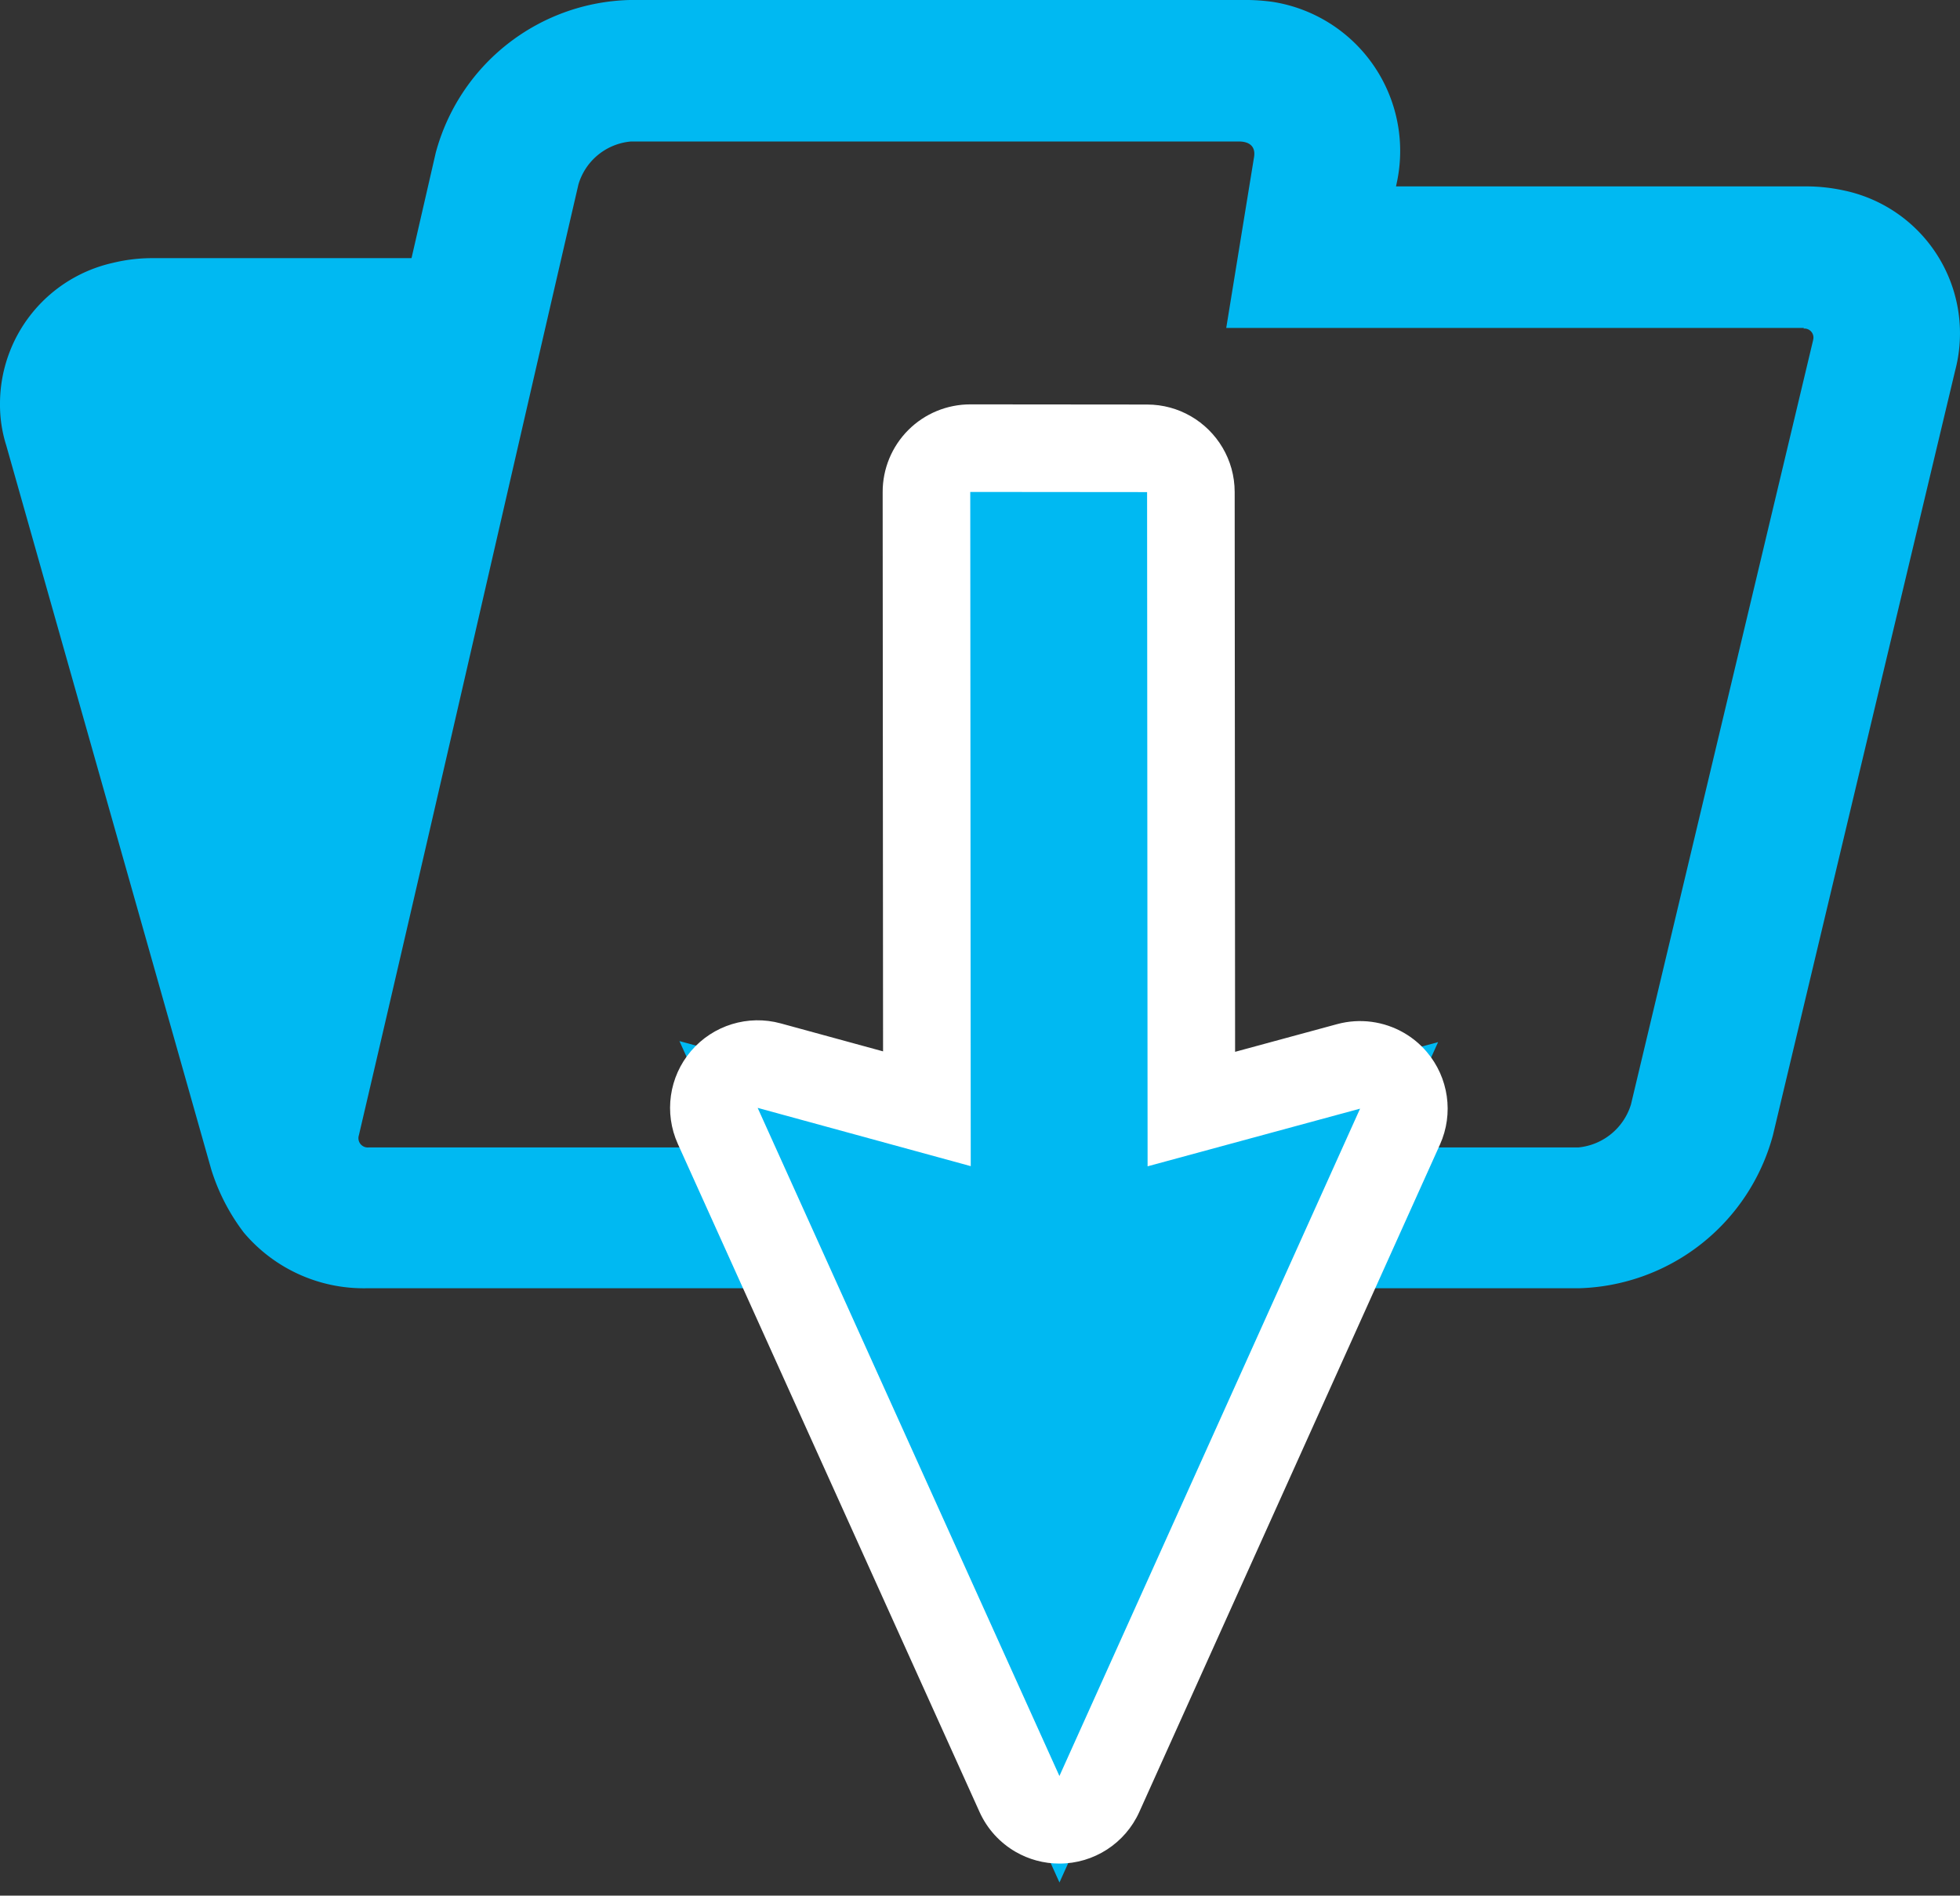
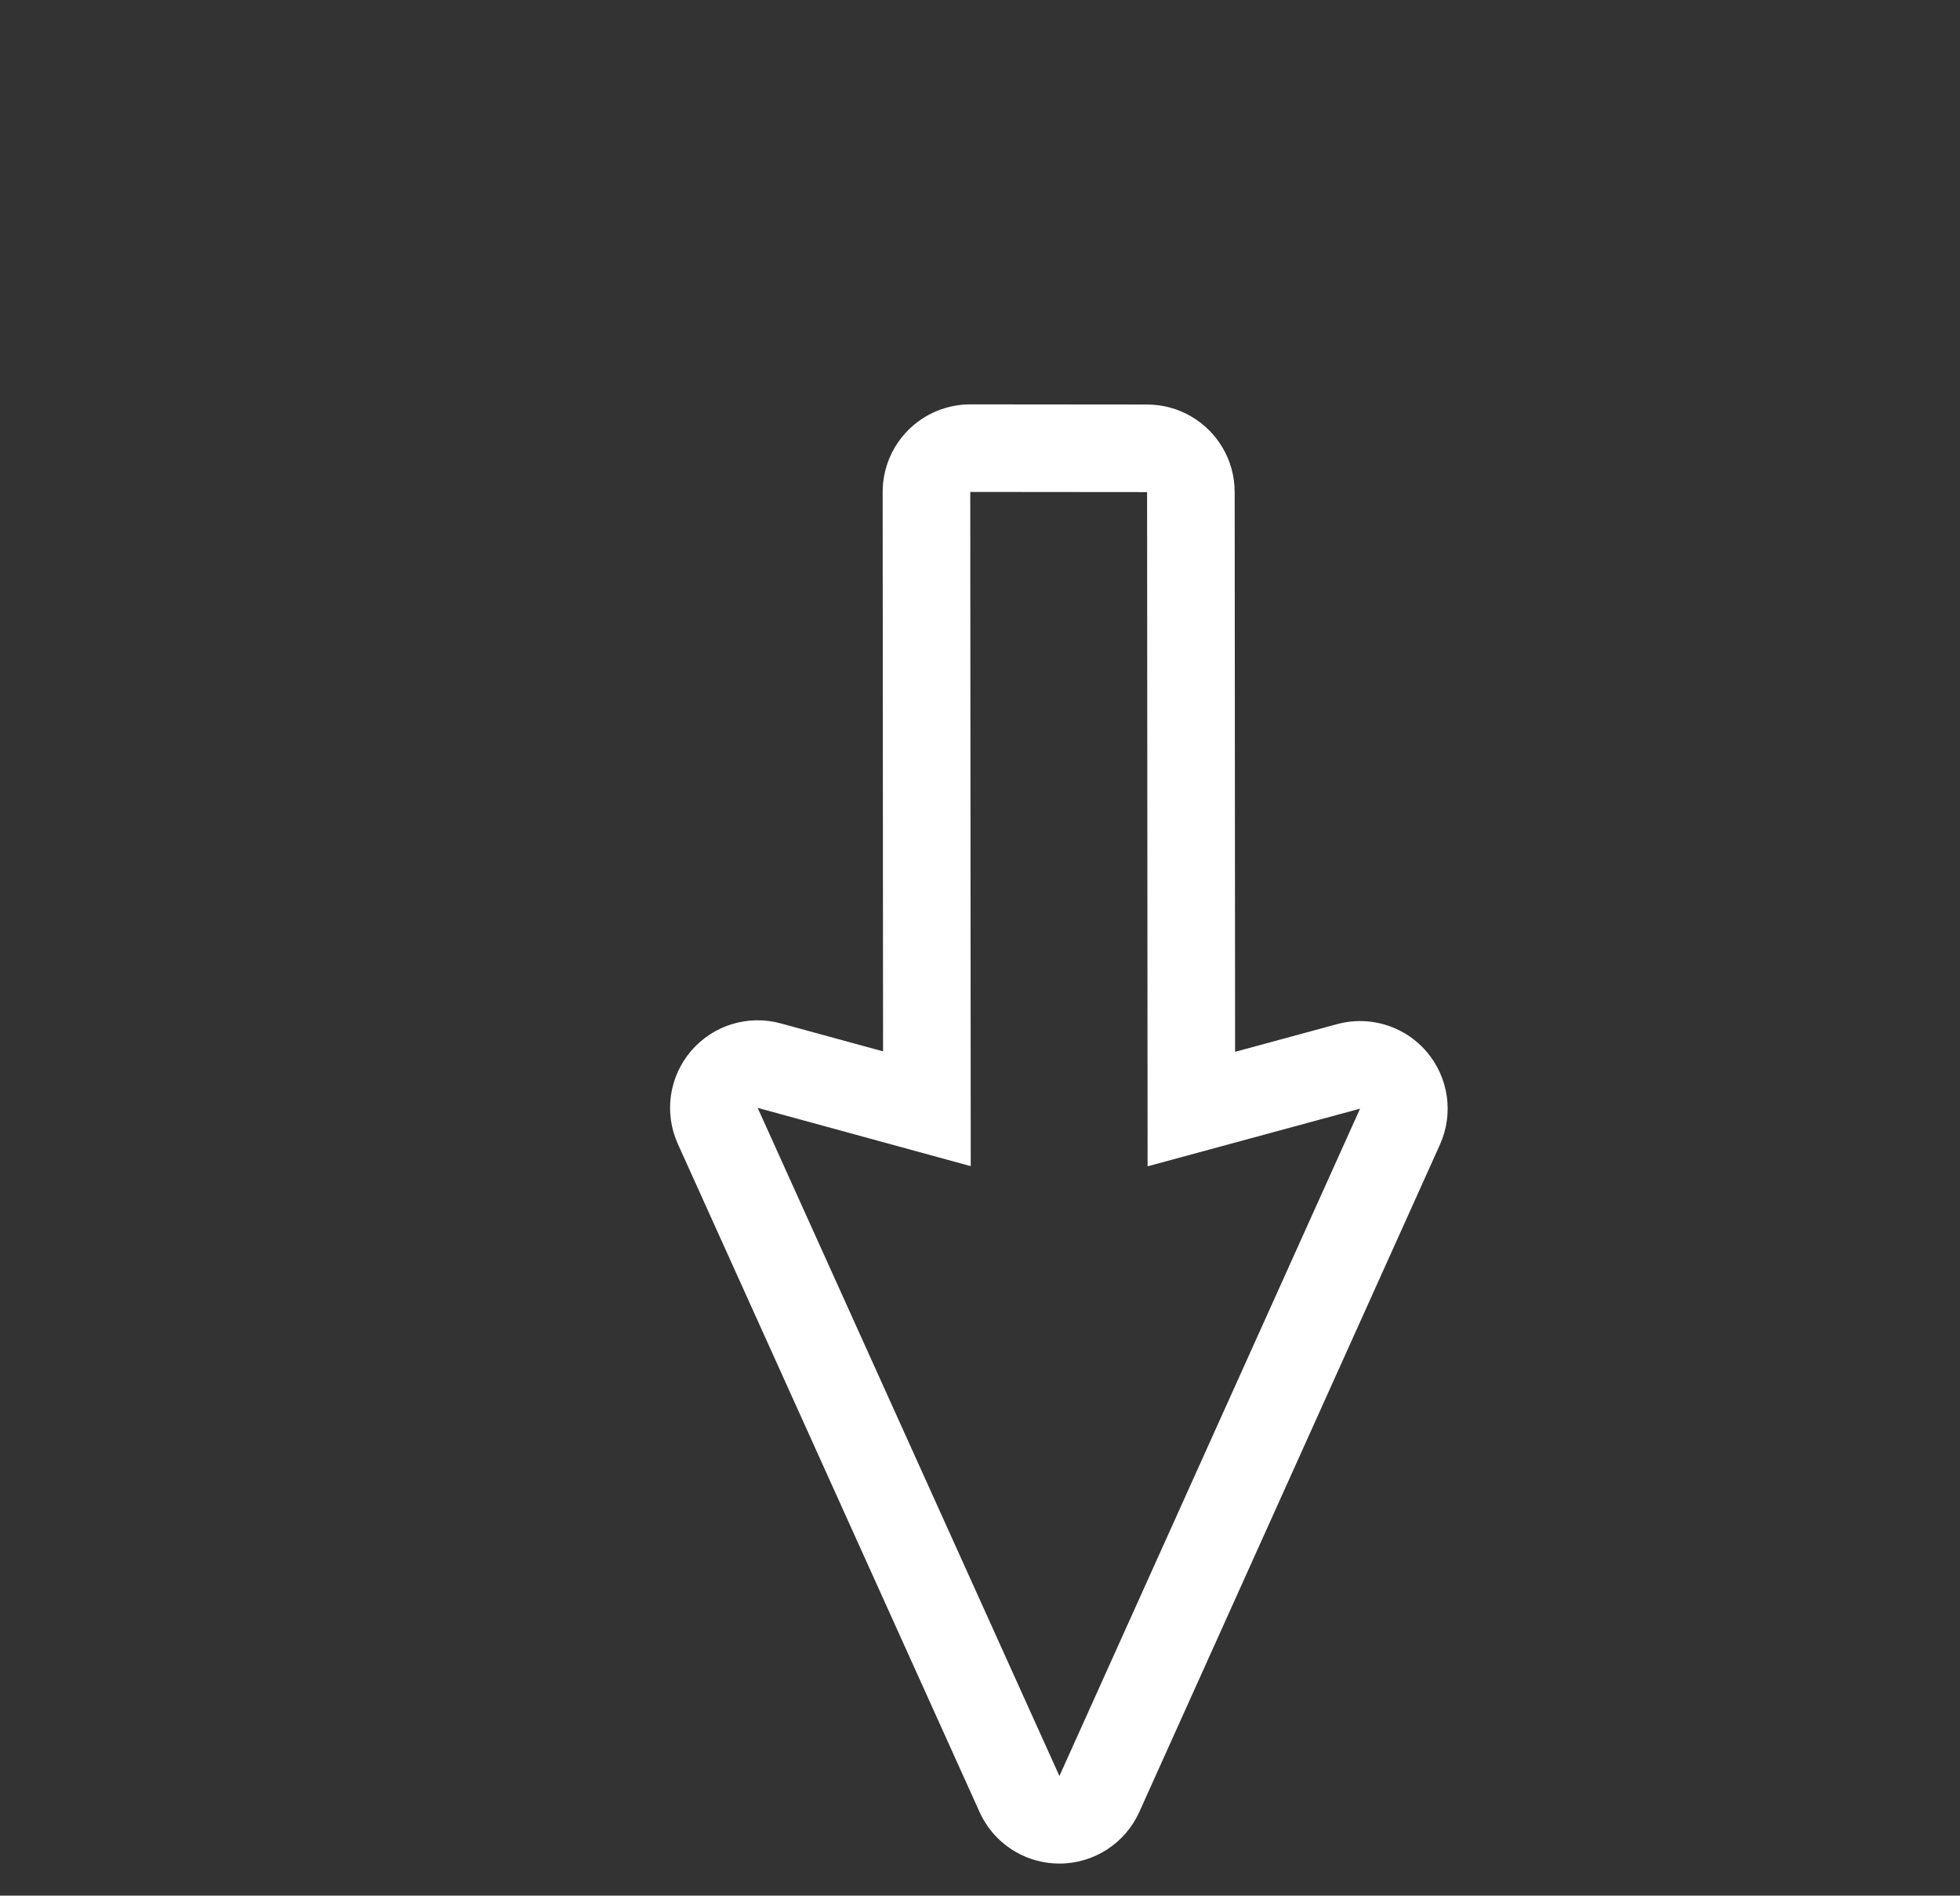
<svg xmlns="http://www.w3.org/2000/svg" width="111.876" height="108.23" viewBox="0 0 111.876 108.23">
  <rect x="0" y="0" width="111.876" height="108.23" fill="#333333" stroke="none" />
  <g id="Group_736" data-name="Group 736" transform="translate(-834.641 -1892)">
    <g id="Group_622" data-name="Group 622" transform="translate(834.641 1892)">
-       <path id="Path_2789" data-name="Path 2789" d="M136.1,596.373a10.1,10.1,0,0,0-2.136-.23H110.549l.08-.382a8.618,8.618,0,0,0-7.079-10.147,11.144,11.144,0,0,0-1.5-.114h-35.2a11.772,11.772,0,0,0-11.115,8.73l-1.381,6.01H39.644a9.473,9.473,0,0,0-2.335.269,8.246,8.246,0,0,0-6.444,8.041,7.652,7.652,0,0,0,.354,2.372l11.706,41.354a11.655,11.655,0,0,0,1.858,3.6,8.947,8.947,0,0,0,6.962,3.178h69.205a11.805,11.805,0,0,0,11.111-8.73l10.4-43.652a8.334,8.334,0,0,0-6.364-10.3Zm-1.741,8.54-10.4,43.649a3.489,3.489,0,0,1-3.005,2.452H51.9a.532.532,0,0,1-.552-.689c4.229-18.075,8.343-36.183,12.534-54.294a3.435,3.435,0,0,1,3.006-2.452h34.684c.592,0,.986.267.869.919l-1.583,9.727h32.981l-.039.038A.514.514,0,0,1,134.356,604.913Z" transform="translate(-30.865 -585.501)" fill="#00b9f2" />
-     </g>
+       </g>
    <g id="Path_2966" data-name="Path 2966" transform="translate(895.112 1993.4) rotate(-150)" fill="#00b9f2" stroke-linecap="round" stroke-linejoin="round" fill-rule="evenodd">
-       <path d="M 31.404 69.397 L 30.154 67.236 L 12.518 36.742 L 5.963 43.34 L 2.232 47.094 L 1.702 41.828 L -2.487 0.251 L -3.043 -5.265 L 1.459 -2.03 L 35.449 22.394 L 39.763 25.494 L 34.624 26.842 L 25.598 29.21 L 43.228 59.694 L 44.482 61.862 L 42.312 63.112 L 33.566 68.151 L 31.404 69.397 Z" stroke="none" />
      <path d="M 3.814697265625e-06 0 L 4.189 41.578 L 13.046 32.663 L 32.318 65.985 L 41.064 60.946 L 21.793 27.624 L 33.99 24.424 L 3.814697265625e-06 0 M -0 -5 C 1.026 -5 2.049 -4.684 2.918 -4.06 L 36.907 20.364 C 38.48 21.494 39.259 23.431 38.906 25.335 C 38.553 27.24 37.132 28.769 35.259 29.26 L 29.404 30.797 L 45.392 58.443 C 46.057 59.592 46.237 60.958 45.894 62.24 C 45.55 63.523 44.71 64.615 43.56 65.278 L 34.814 70.317 C 34.028 70.77 33.17 70.985 32.323 70.985 C 30.596 70.985 28.917 70.09 27.99 68.488 L 11.989 40.821 L 7.736 45.102 C 6.781 46.063 5.498 46.578 4.188 46.578 C 3.628 46.578 3.064 46.484 2.518 46.29 C 0.695 45.643 -0.592 44.003 -0.786 42.079 L -4.975 0.501 C -5.172 -1.455 -4.204 -3.345 -2.502 -4.329 C -1.725 -4.778 -0.862 -5 -0 -5 Z" stroke="none" fill="#fff" />
    </g>
  </g>
</svg>